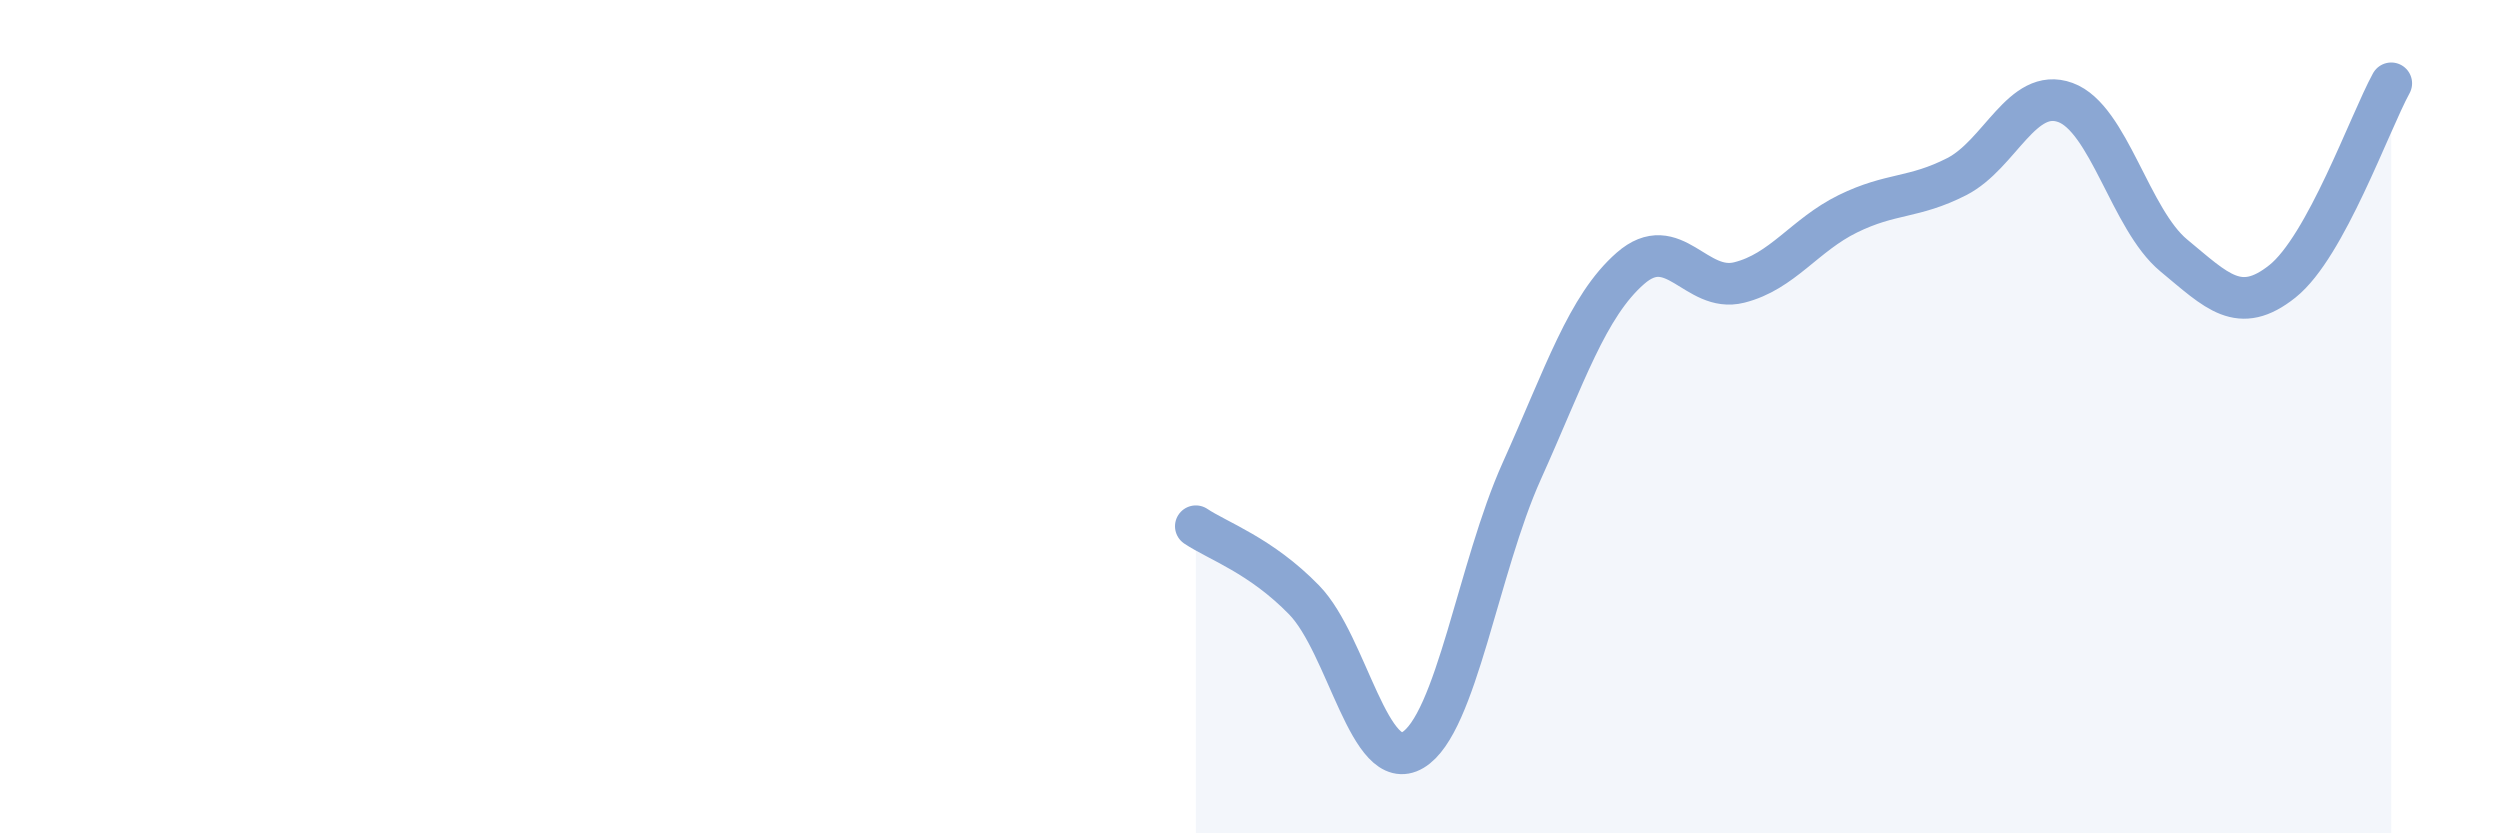
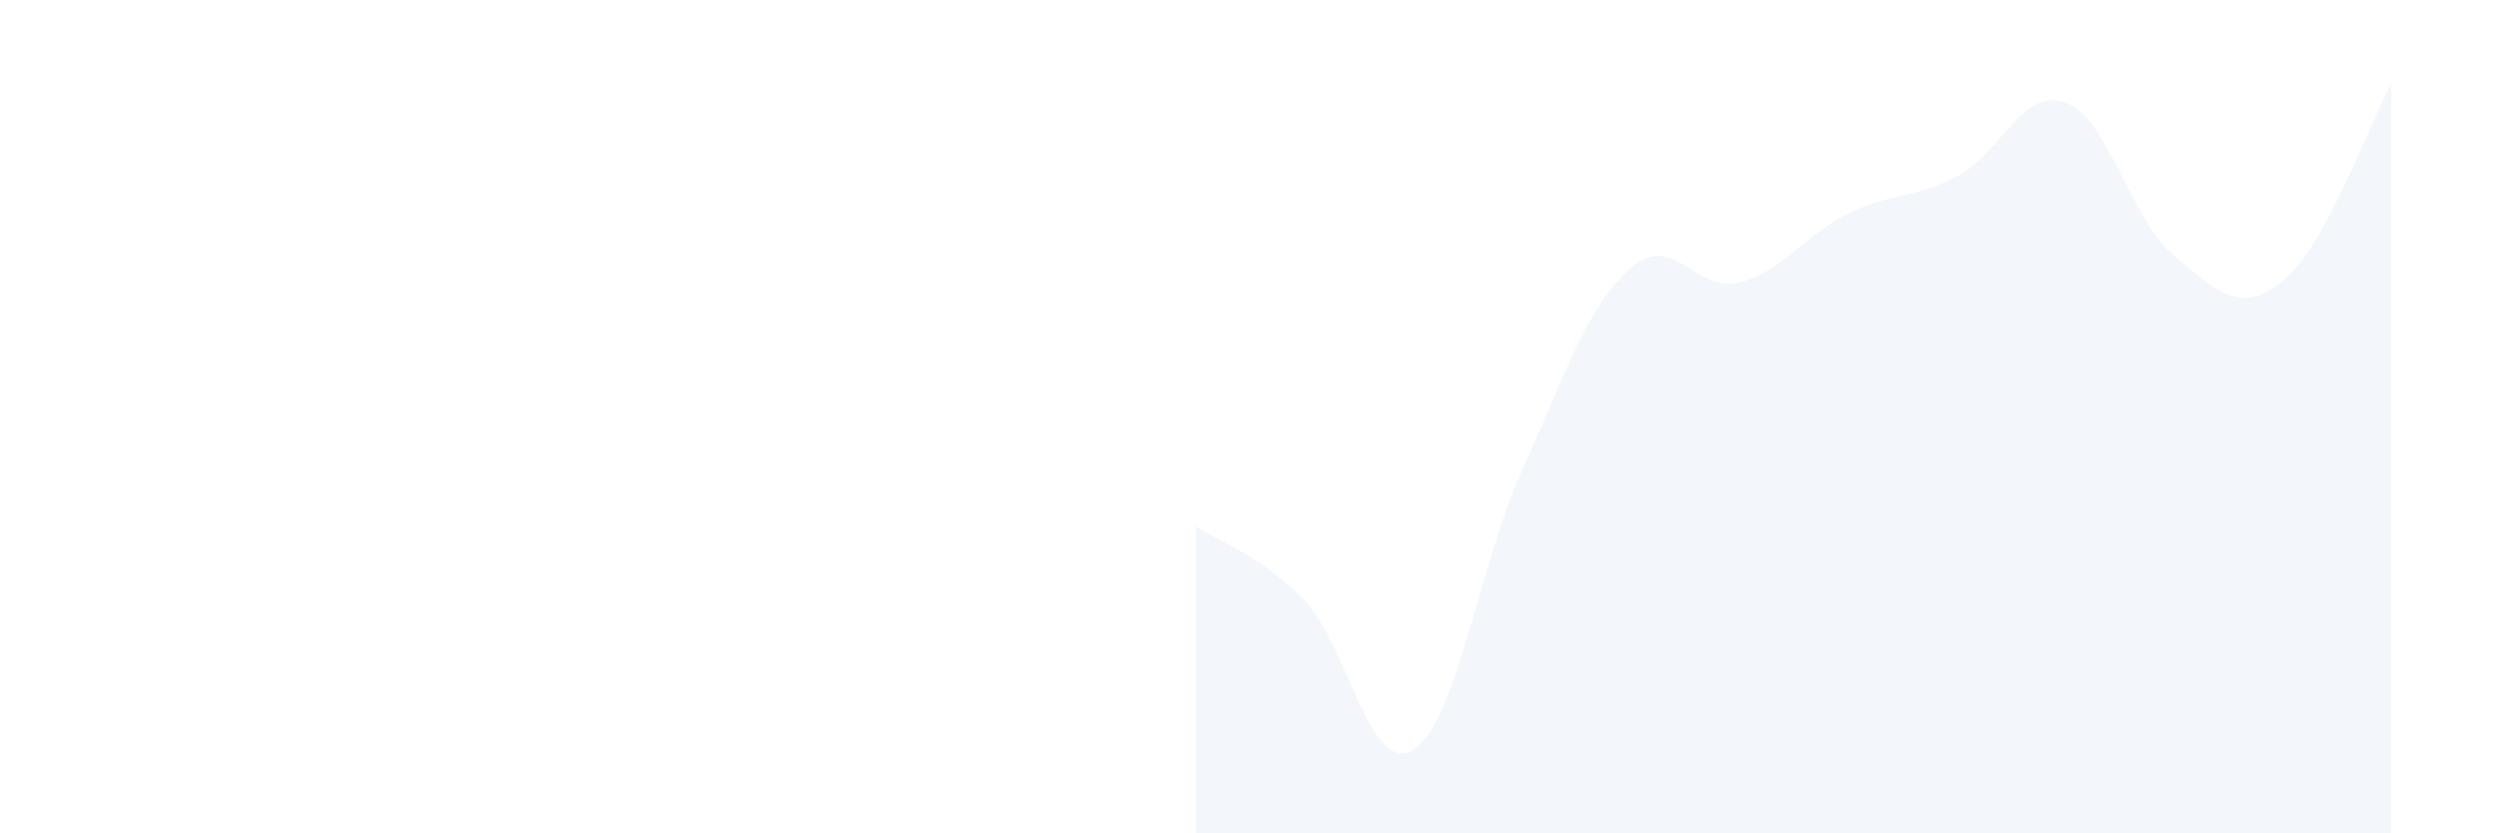
<svg xmlns="http://www.w3.org/2000/svg" width="60" height="20" viewBox="0 0 60 20">
  <path d="M 28.7,12.63 C 29.22,12.98 30.26,13.33 31.3,14.4 C 32.34,15.47 32.87,18.62 33.91,18 C 34.95,17.38 35.48,13.62 36.52,11.31 C 37.56,9 38.09,7.35 39.13,6.44 C 40.17,5.53 40.7,7.04 41.74,6.78 C 42.78,6.52 43.31,5.64 44.35,5.13 C 45.39,4.62 45.92,4.77 46.96,4.24 C 48,3.71 48.53,2.08 49.57,2.46 C 50.61,2.84 51.13,5.27 52.17,6.13 C 53.21,6.99 53.74,7.58 54.78,6.75 C 55.82,5.92 56.87,2.95 57.39,2L57.39 20L28.7 20Z" fill="#8ba7d3" opacity="0.1" stroke-linecap="round" stroke-linejoin="round" />
-   <path d="M 28.7,12.63 C 29.22,12.98 30.26,13.33 31.3,14.4 C 32.34,15.47 32.87,18.62 33.91,18 C 34.95,17.38 35.48,13.62 36.52,11.31 C 37.56,9 38.09,7.35 39.13,6.44 C 40.17,5.53 40.7,7.04 41.74,6.78 C 42.78,6.52 43.31,5.64 44.35,5.13 C 45.39,4.62 45.92,4.77 46.96,4.24 C 48,3.71 48.53,2.08 49.57,2.46 C 50.61,2.84 51.13,5.27 52.17,6.13 C 53.21,6.99 53.74,7.58 54.78,6.75 C 55.82,5.92 56.87,2.95 57.39,2" stroke="#8ba7d3" stroke-width="1" fill="none" stroke-linecap="round" stroke-linejoin="round" />
</svg>